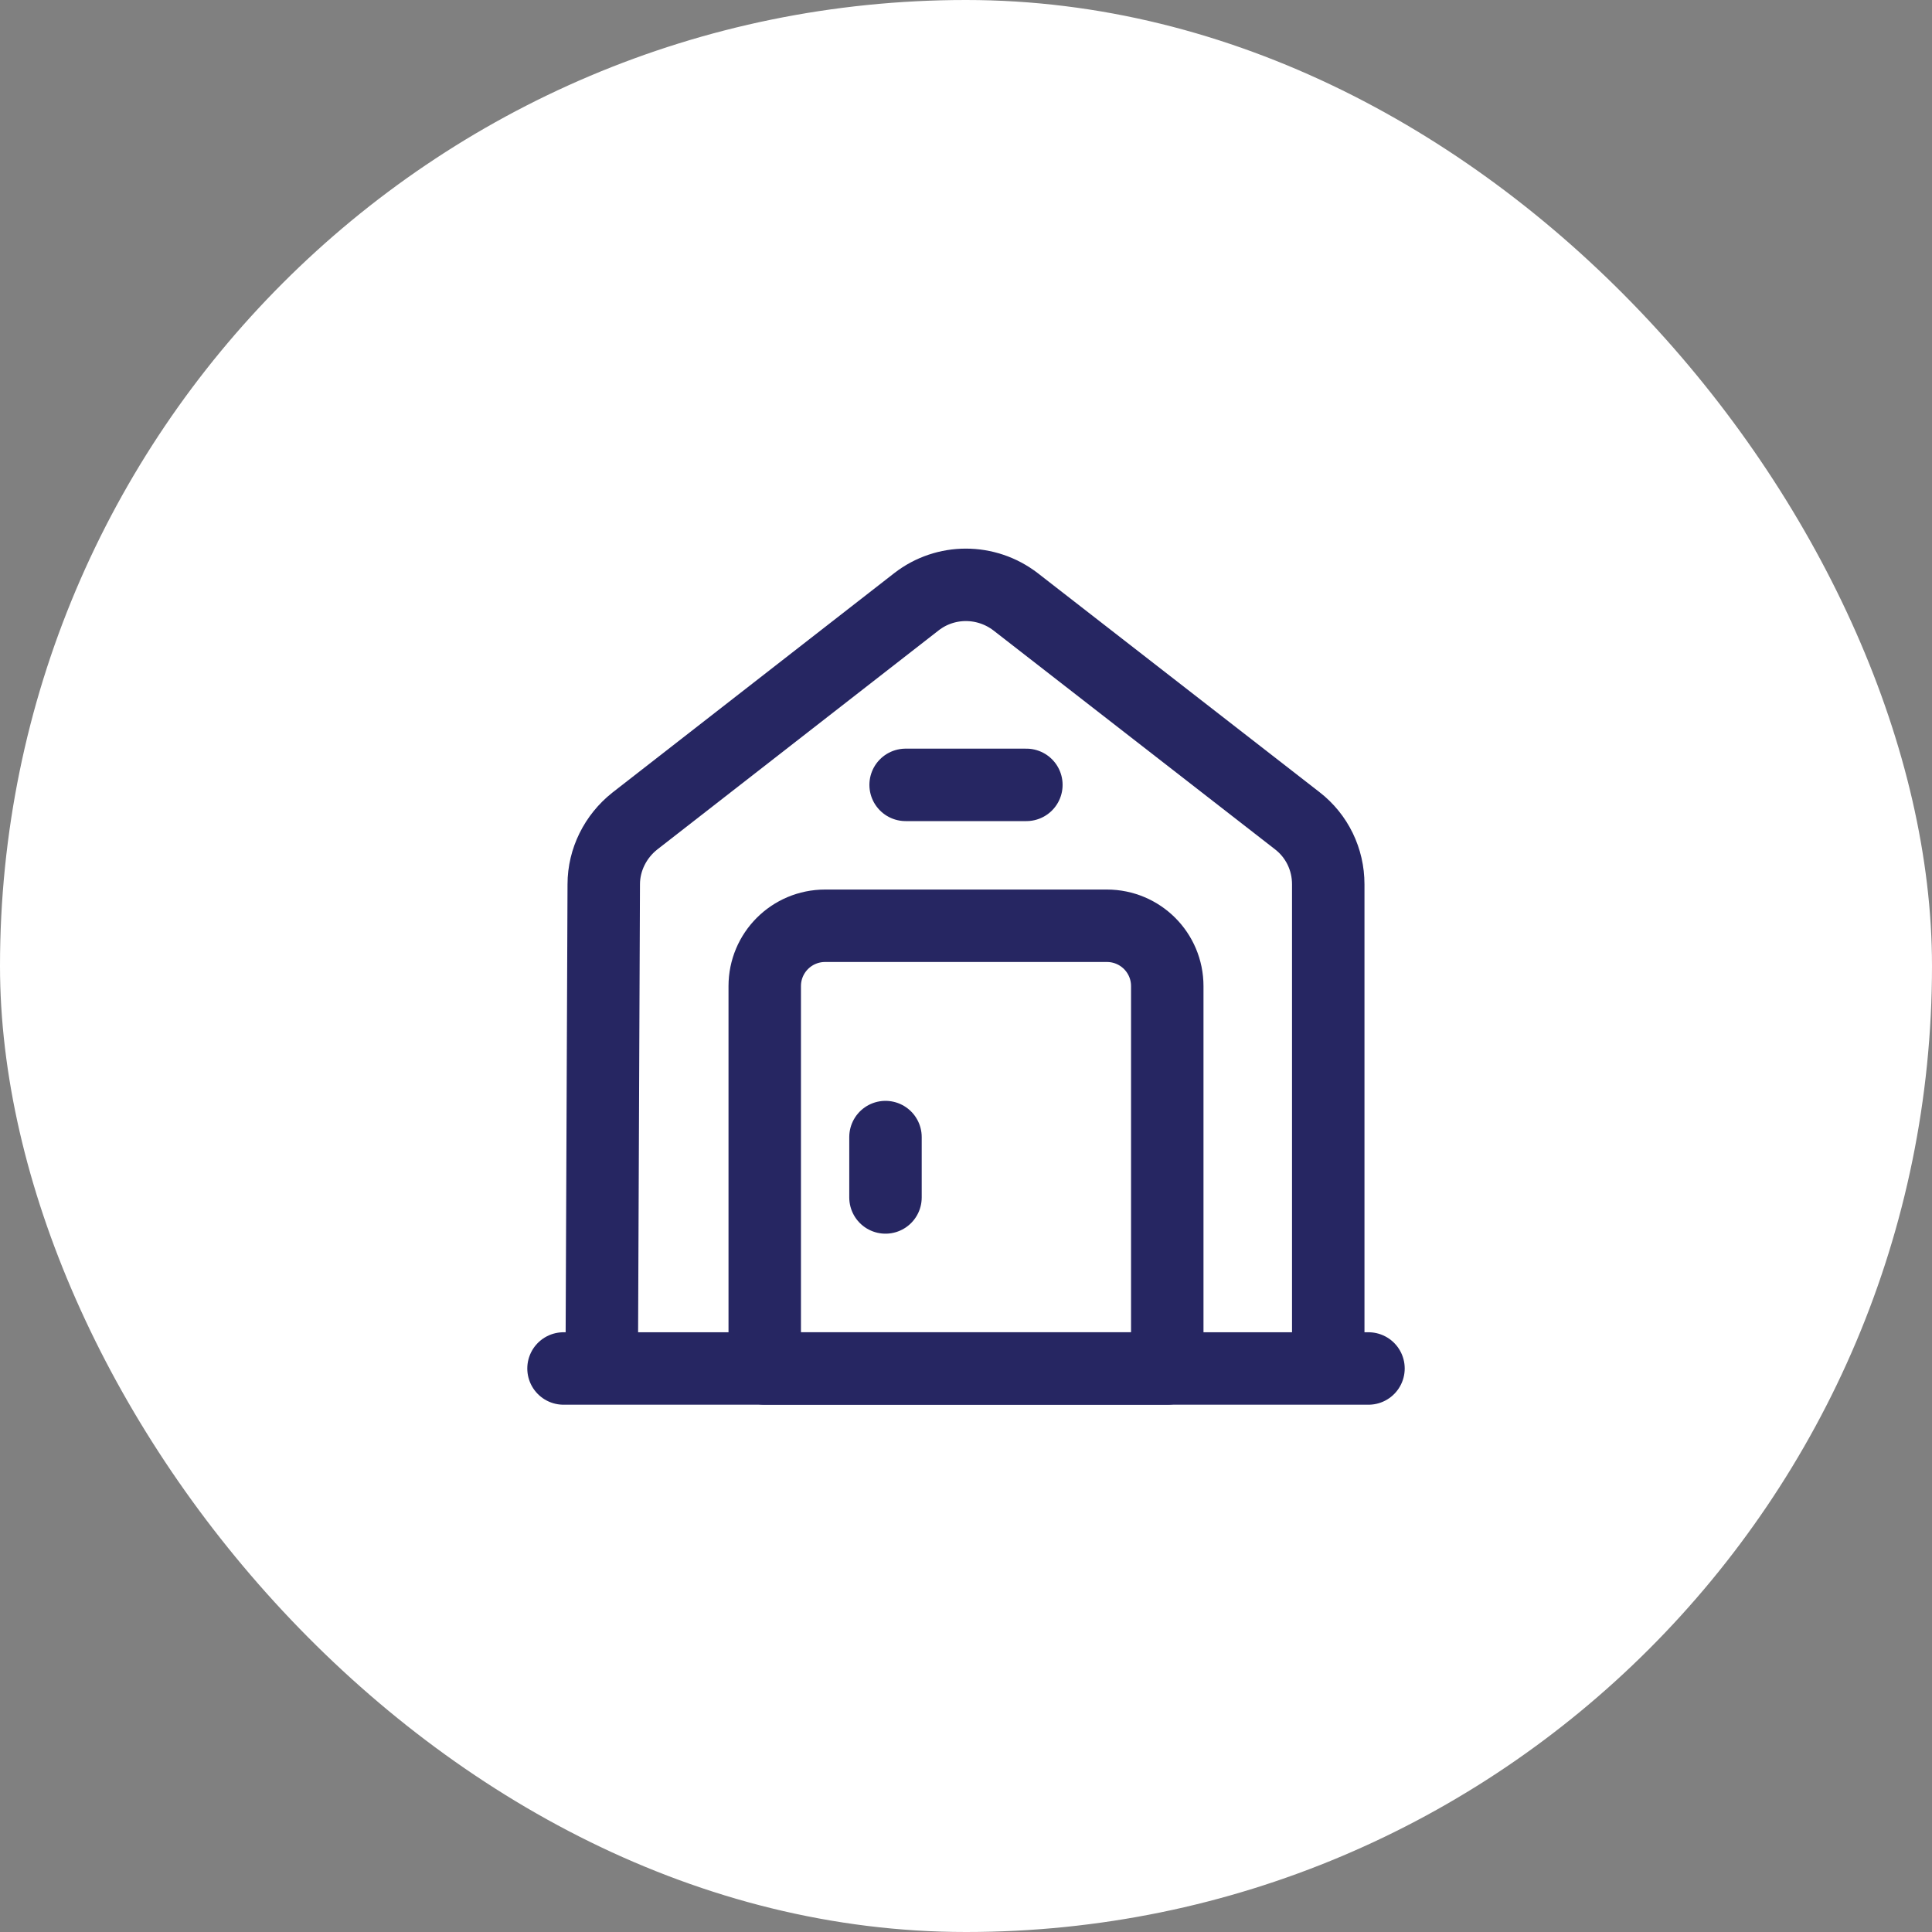
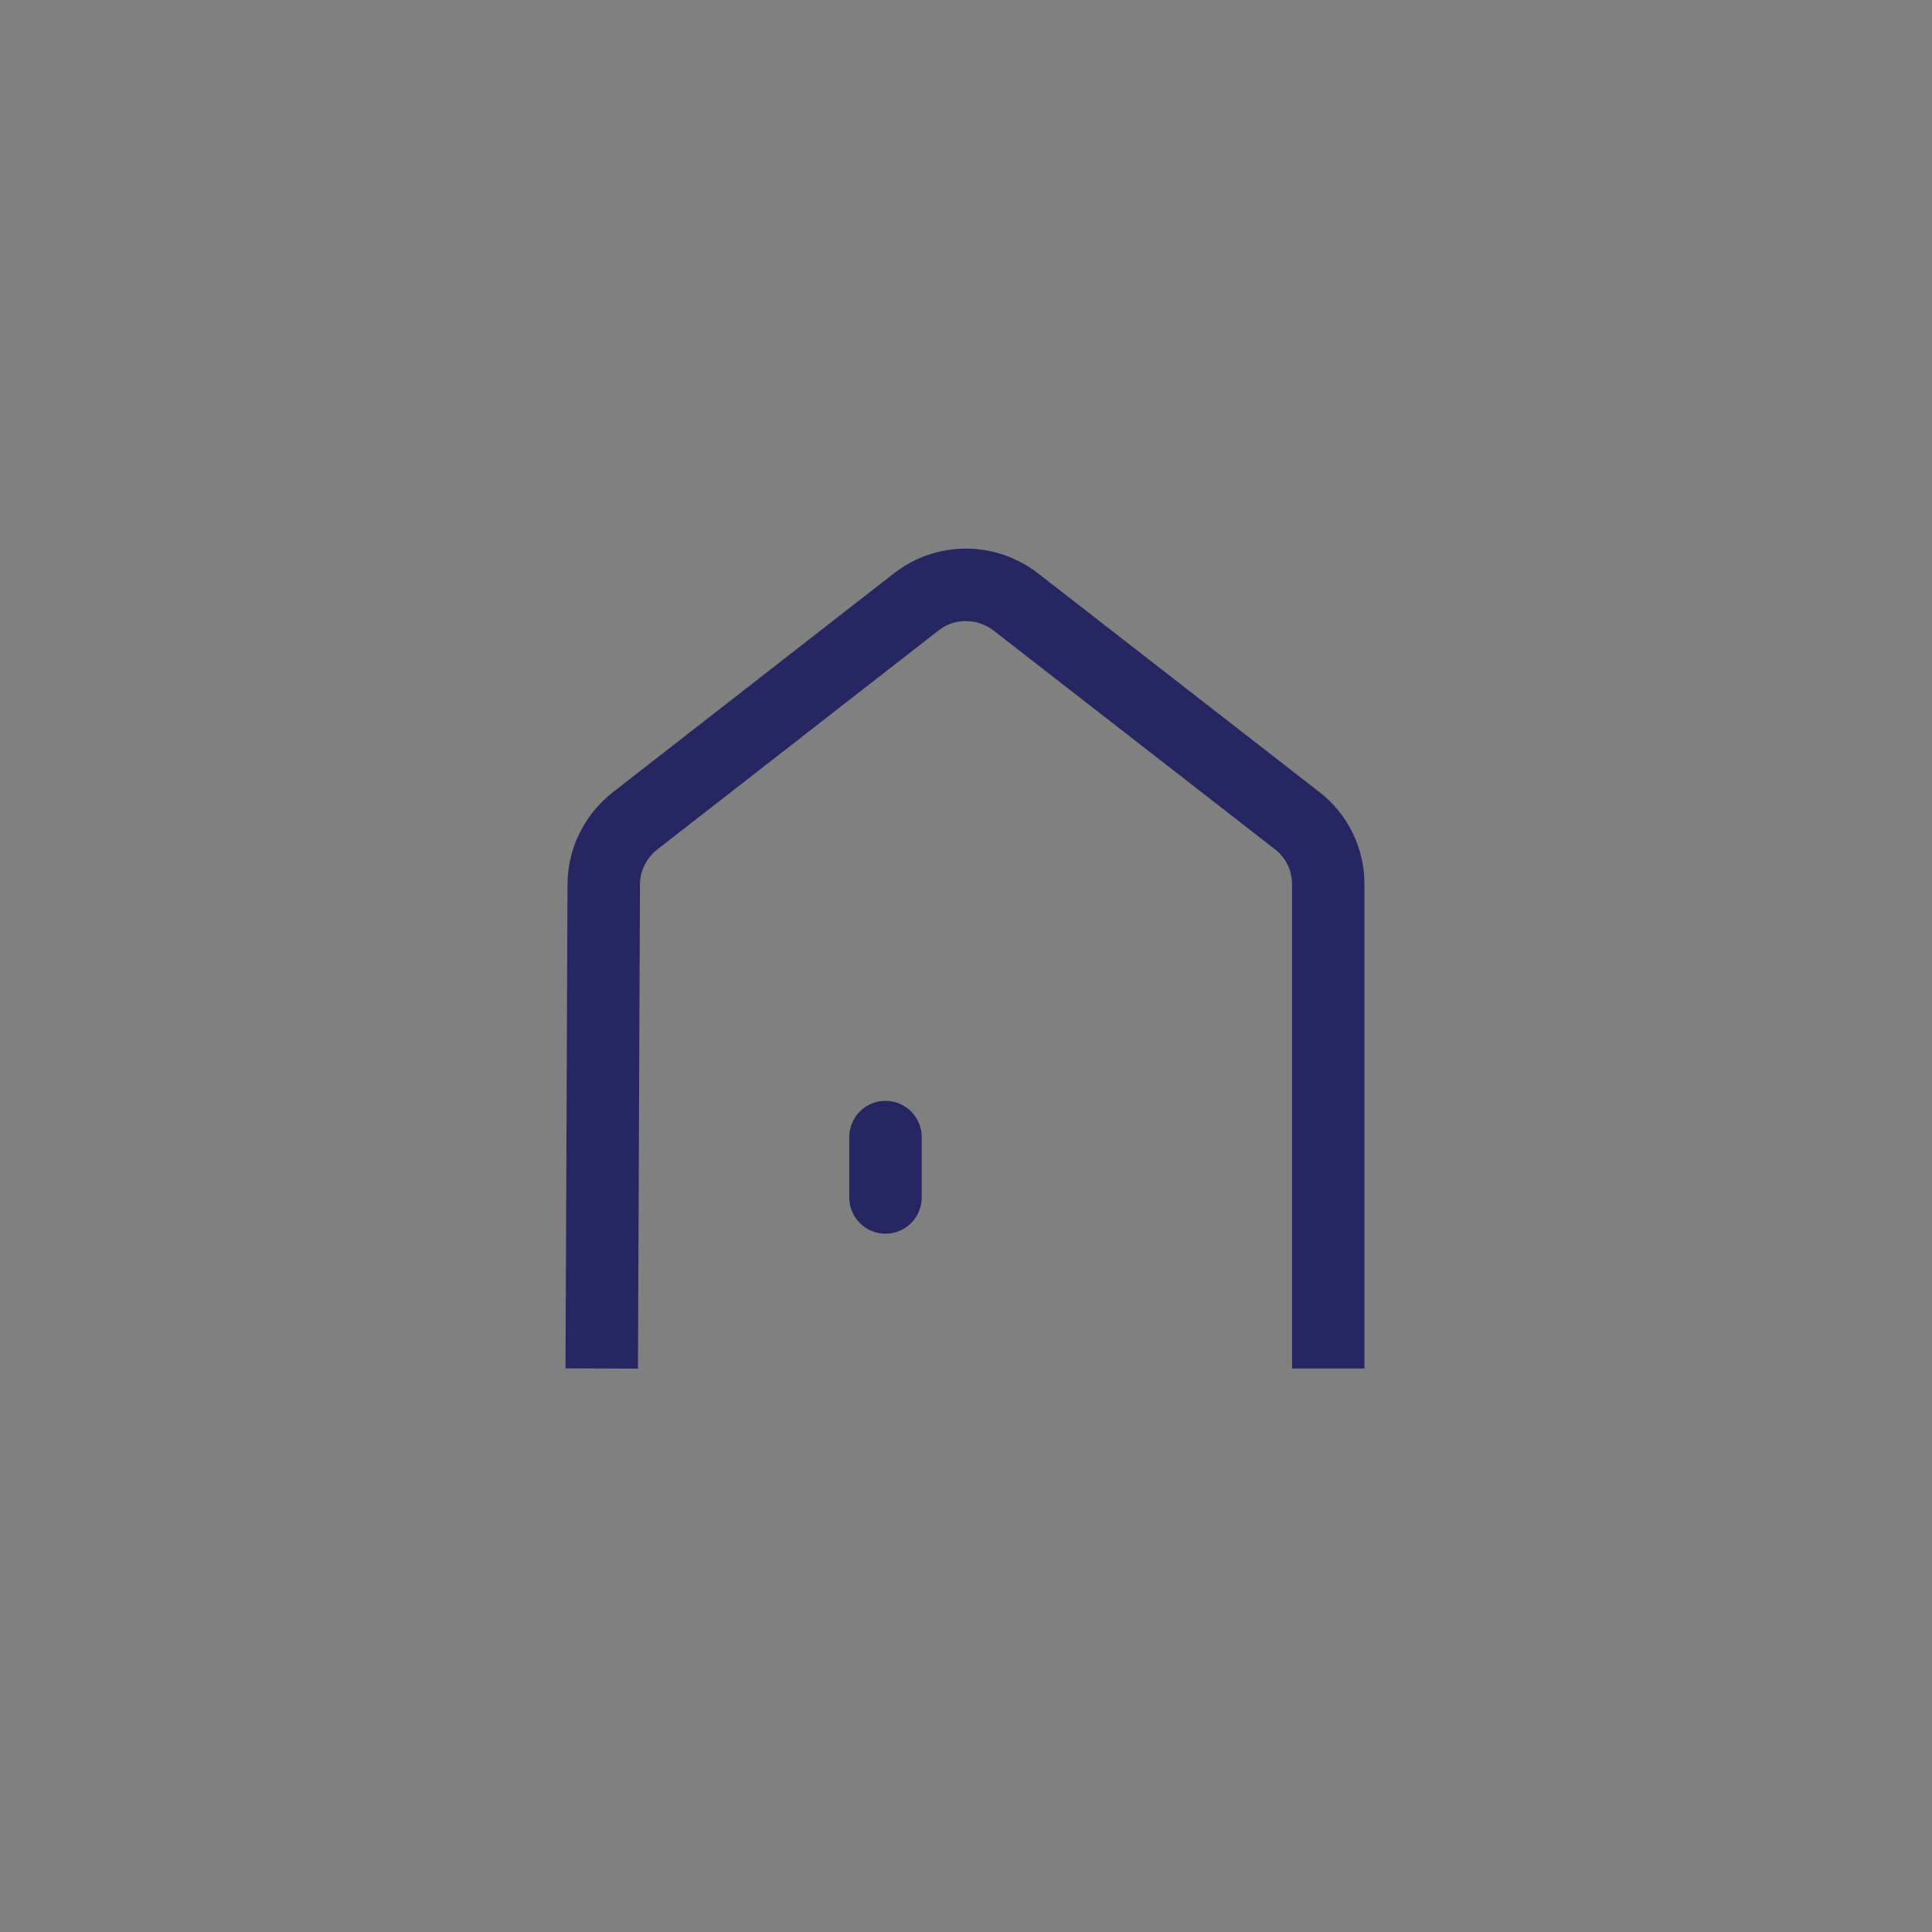
<svg xmlns="http://www.w3.org/2000/svg" width="40" height="40" viewBox="0 0 40 40" fill="none">
  <rect x="0" y="0" width="40" height="40" fill="#808080" stroke="none" />
-   <rect width="40" height="40" rx="20" fill="white" />
-   <path d="M11.667 28.333H28.333" stroke="#262662" stroke-width="1.5" stroke-miterlimit="10" stroke-linecap="round" stroke-linejoin="round" />
  <path d="M12.458 28.333L12.5 18.308C12.5 17.8 12.742 17.317 13.142 17L18.975 12.458C19.575 11.992 20.417 11.992 21.025 12.458L26.858 16.992C27.267 17.308 27.5 17.792 27.5 18.308V28.333" stroke="#262662" stroke-width="1.5" stroke-miterlimit="10" stroke-linejoin="round" />
-   <path d="M22.917 19.167H17.083C16.392 19.167 15.833 19.725 15.833 20.417V28.333H24.167V20.417C24.167 19.725 23.608 19.167 22.917 19.167Z" stroke="#262662" stroke-width="1.5" stroke-miterlimit="10" stroke-linecap="round" stroke-linejoin="round" />
  <path d="M18.333 23.542V24.792" stroke="#262662" stroke-width="1.5" stroke-miterlimit="10" stroke-linecap="round" stroke-linejoin="round" />
-   <path d="M18.75 16.25H21.25" stroke="#262662" stroke-width="1.5" stroke-miterlimit="10" stroke-linecap="round" stroke-linejoin="round" />
</svg>